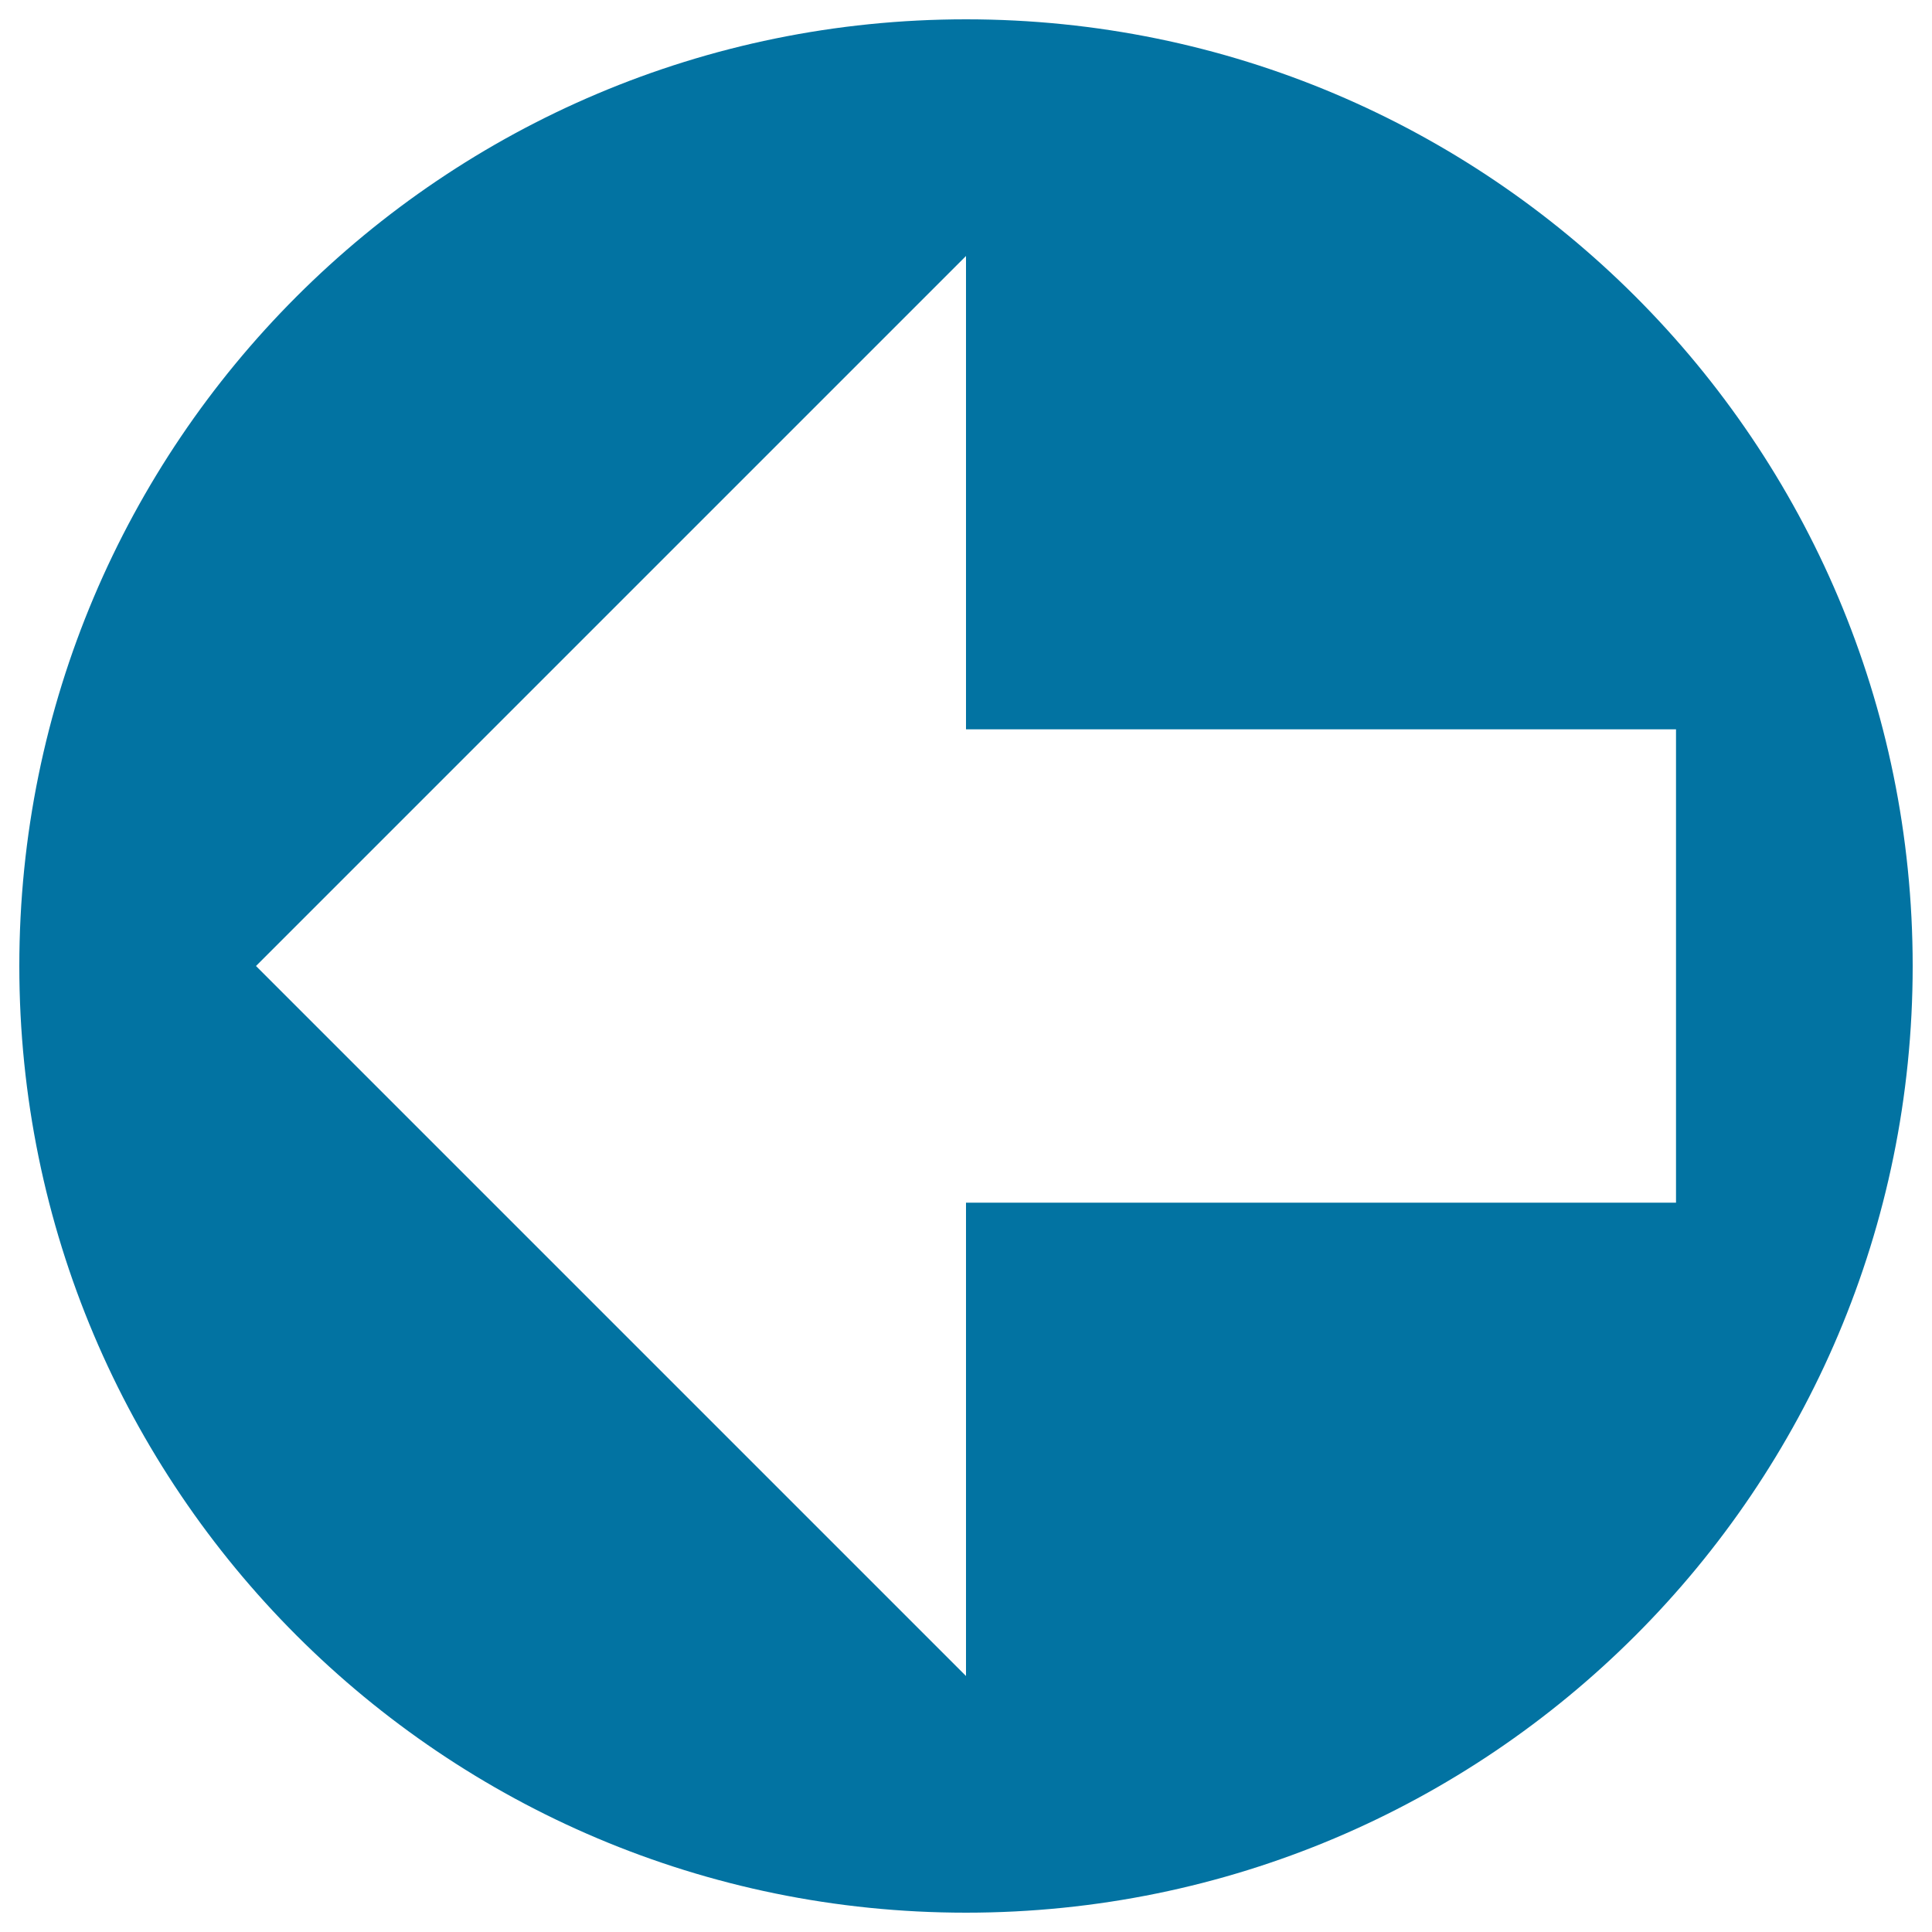
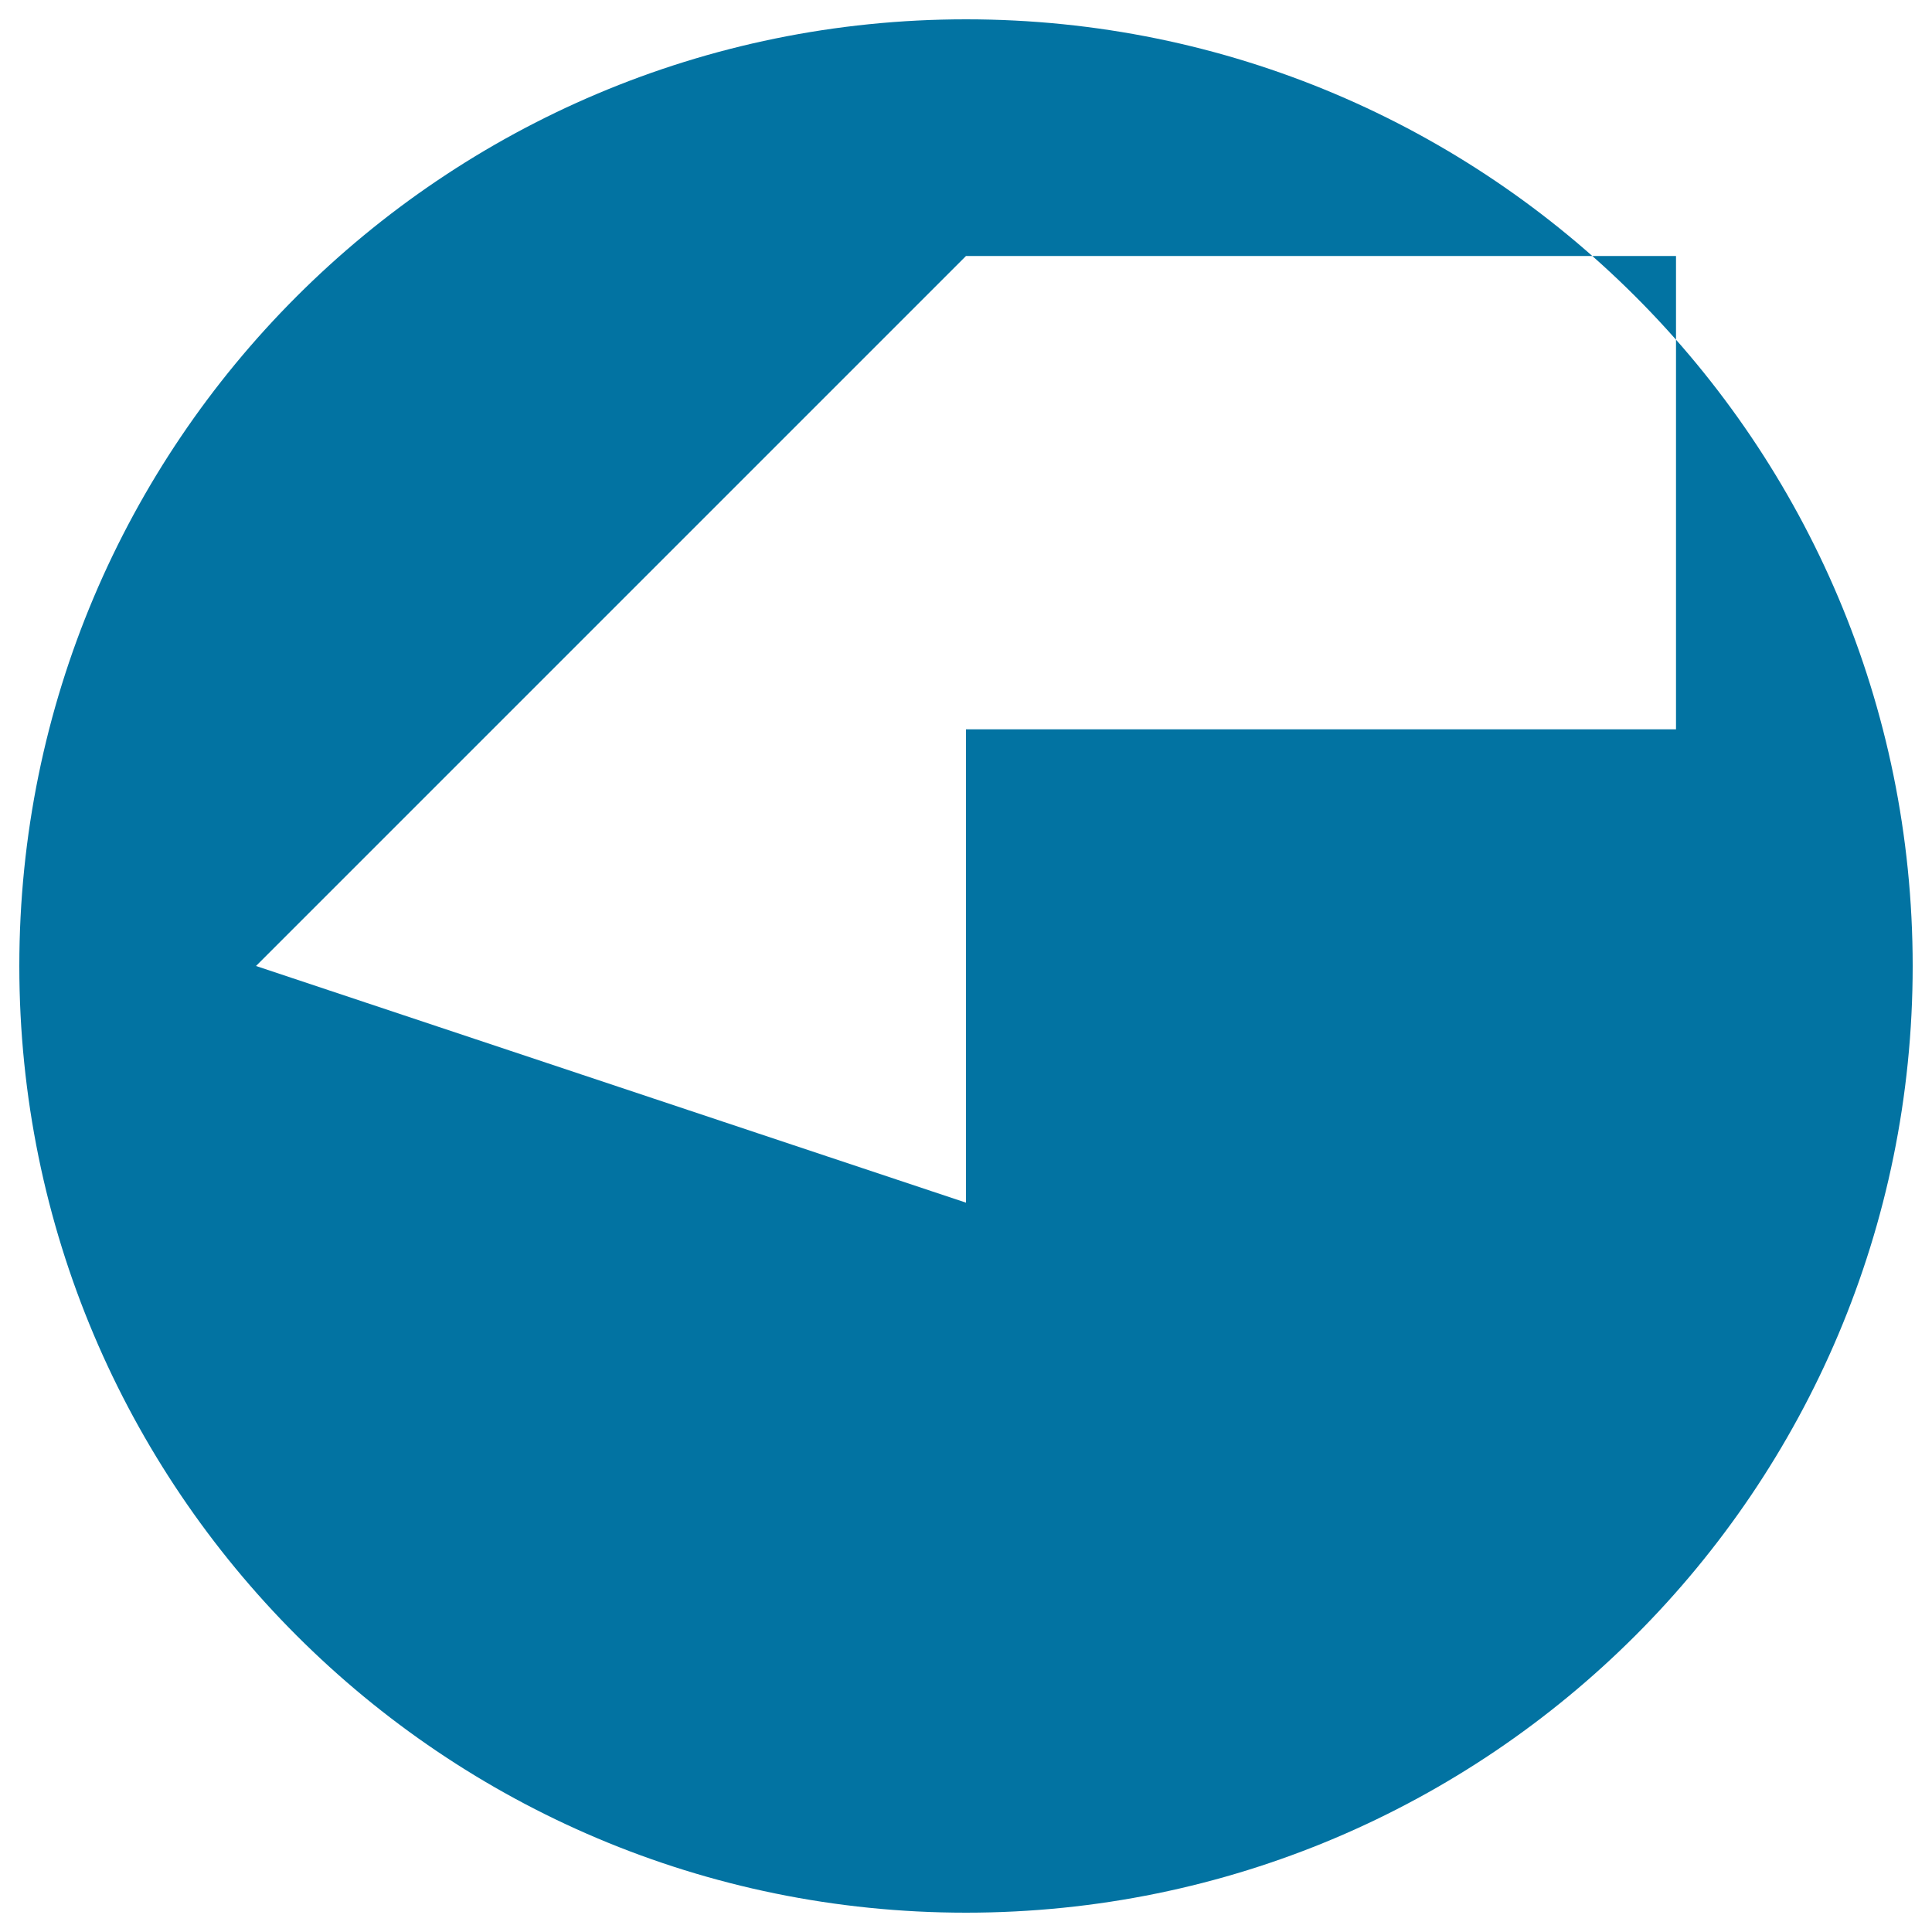
<svg xmlns="http://www.w3.org/2000/svg" viewBox="0 0 1000 1000" style="fill:#0273a2">
  <title>Arrow left circle filled SVG icon</title>
-   <path d="M500,10C229.3,10,10,229.3,10,500s219.3,490,490,490s490-219.3,490-490S770.7,10,500,10z M500,132.5v245h367.5v245H500v245L132.5,500L500,132.5z" />
+   <path d="M500,10C229.3,10,10,229.3,10,500s219.3,490,490,490s490-219.3,490-490S770.7,10,500,10z M500,132.5h367.5v245H500v245L132.5,500L500,132.5z" />
</svg>